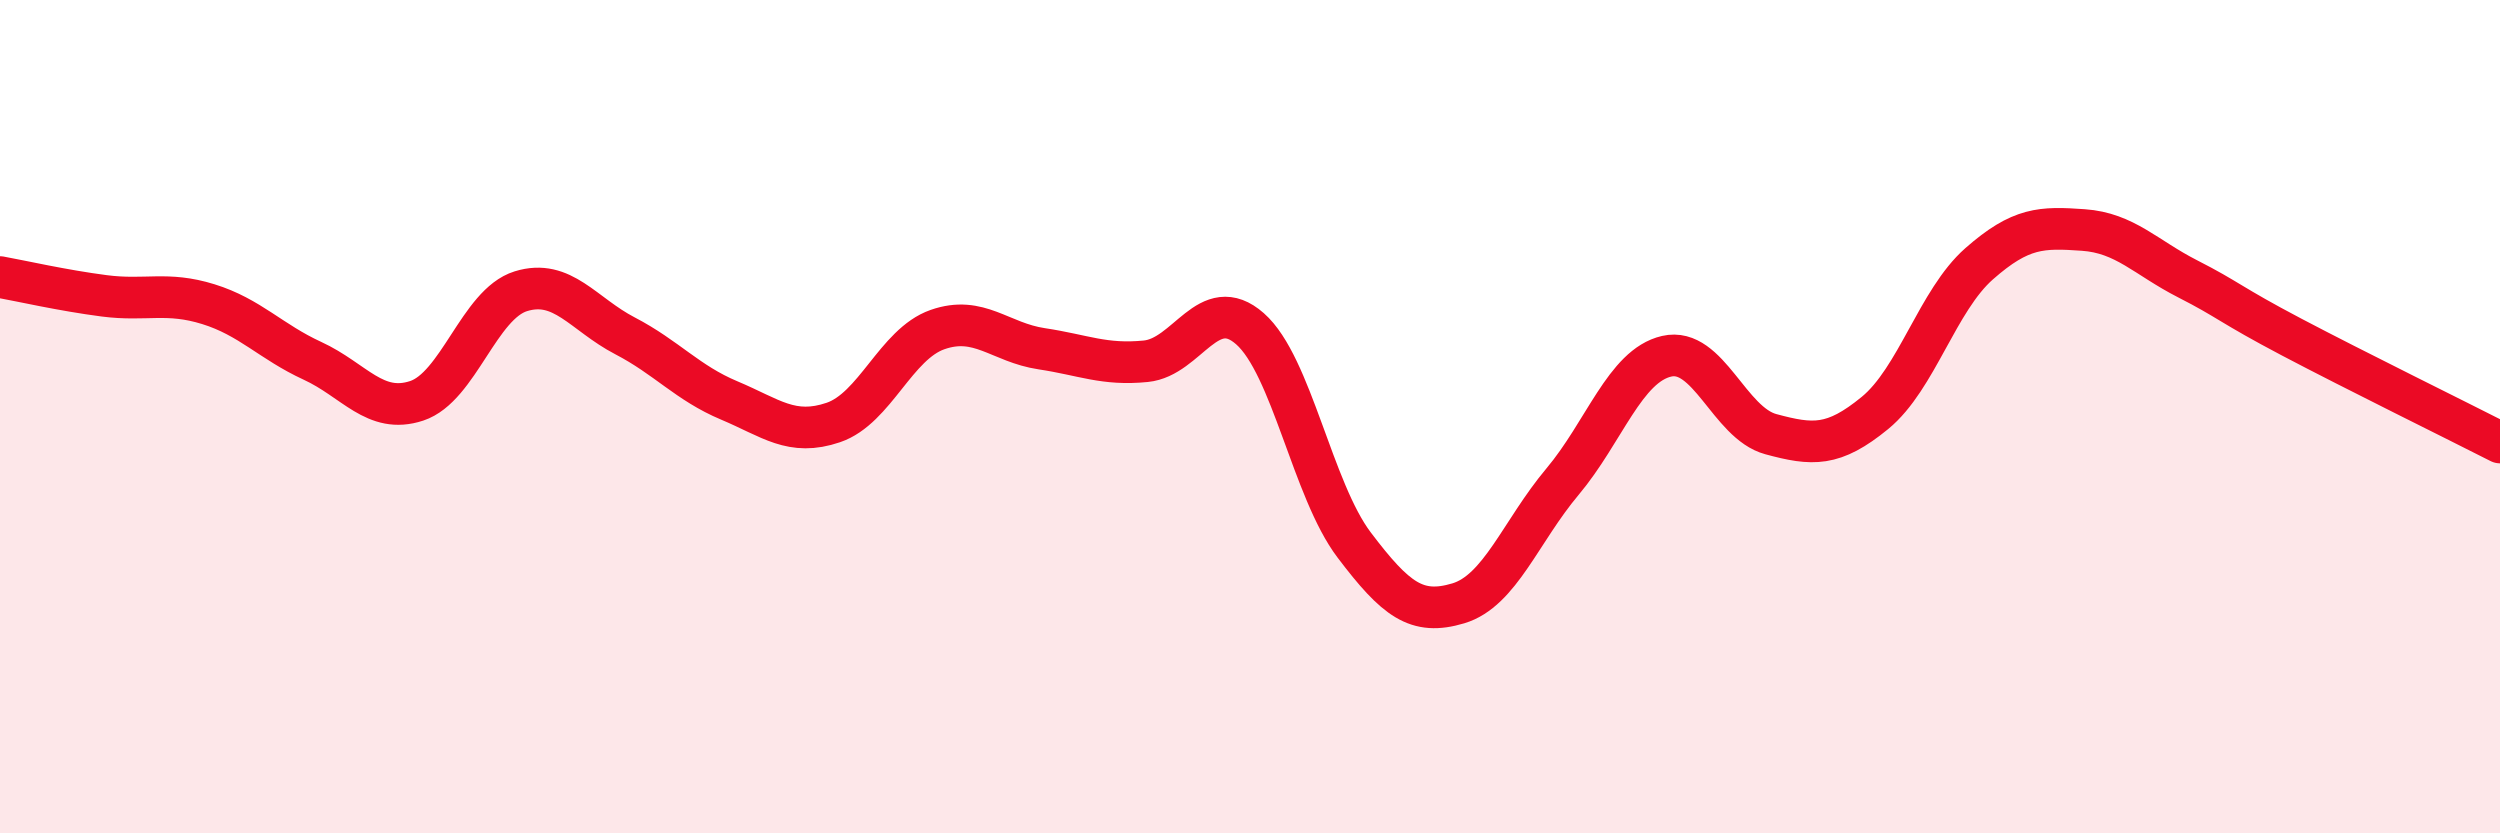
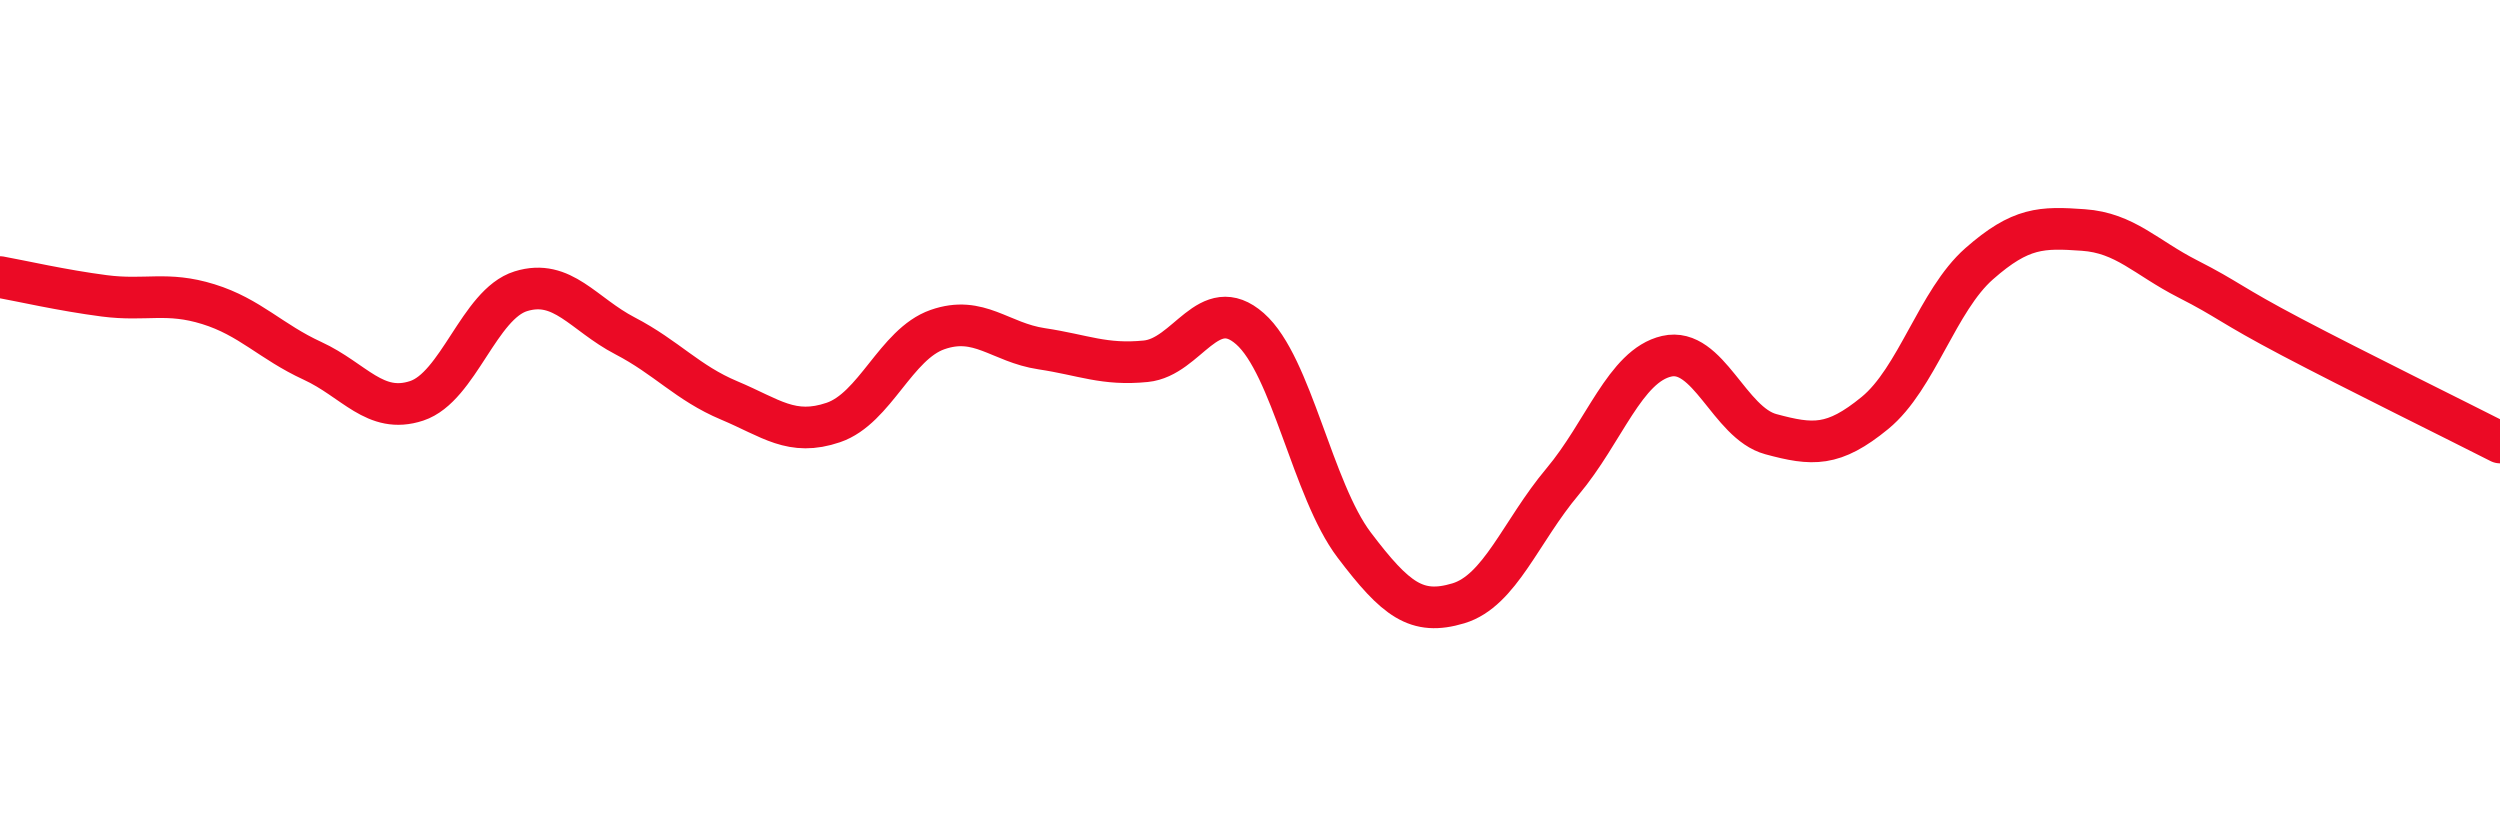
<svg xmlns="http://www.w3.org/2000/svg" width="60" height="20" viewBox="0 0 60 20">
-   <path d="M 0,6.65 C 0.5,6.74 1.5,6.97 2.5,7.1 C 3.5,7.23 4,6.99 5,7.3 C 6,7.61 6.5,8.2 7.5,8.66 C 8.5,9.12 9,9.95 10,9.62 C 11,9.29 11.5,7.3 12.5,6.99 C 13.5,6.68 14,7.54 15,8.06 C 16,8.58 16.5,9.19 17.5,9.61 C 18.5,10.03 19,10.48 20,10.14 C 21,9.8 21.5,8.26 22.5,7.91 C 23.5,7.56 24,8.22 25,8.37 C 26,8.52 26.5,8.77 27.5,8.67 C 28.5,8.57 29,7.01 30,7.89 C 31,8.77 31.5,11.76 32.5,13.08 C 33.5,14.4 34,14.78 35,14.48 C 36,14.18 36.5,12.75 37.5,11.56 C 38.5,10.37 39,8.78 40,8.55 C 41,8.32 41.5,10.15 42.5,10.42 C 43.5,10.69 44,10.73 45,9.91 C 46,9.09 46.5,7.21 47.5,6.33 C 48.5,5.45 49,5.45 50,5.52 C 51,5.59 51.5,6.18 52.5,6.69 C 53.5,7.2 53.5,7.3 55,8.09 C 56.5,8.88 59,10.11 60,10.62L60 20L0 20Z" fill="#EB0A25" opacity="0.1" stroke-linecap="round" stroke-linejoin="round" />
  <path d="M 0,6.65 C 0.5,6.74 1.5,6.97 2.5,7.1 C 3.5,7.23 4,6.99 5,7.3 C 6,7.61 6.5,8.2 7.5,8.66 C 8.5,9.12 9,9.95 10,9.62 C 11,9.29 11.5,7.3 12.5,6.99 C 13.5,6.68 14,7.54 15,8.06 C 16,8.58 16.5,9.19 17.5,9.61 C 18.5,10.03 19,10.48 20,10.14 C 21,9.8 21.5,8.26 22.5,7.91 C 23.5,7.56 24,8.22 25,8.37 C 26,8.52 26.5,8.77 27.5,8.67 C 28.5,8.57 29,7.01 30,7.89 C 31,8.77 31.5,11.76 32.5,13.08 C 33.5,14.4 34,14.78 35,14.48 C 36,14.18 36.5,12.75 37.5,11.56 C 38.5,10.37 39,8.78 40,8.55 C 41,8.32 41.5,10.15 42.5,10.42 C 43.5,10.69 44,10.73 45,9.91 C 46,9.09 46.5,7.21 47.5,6.33 C 48.5,5.45 49,5.45 50,5.52 C 51,5.59 51.5,6.18 52.5,6.69 C 53.5,7.2 53.5,7.3 55,8.09 C 56.5,8.88 59,10.11 60,10.62" stroke="#EB0A25" stroke-width="1" fill="none" stroke-linecap="round" stroke-linejoin="round" />
</svg>